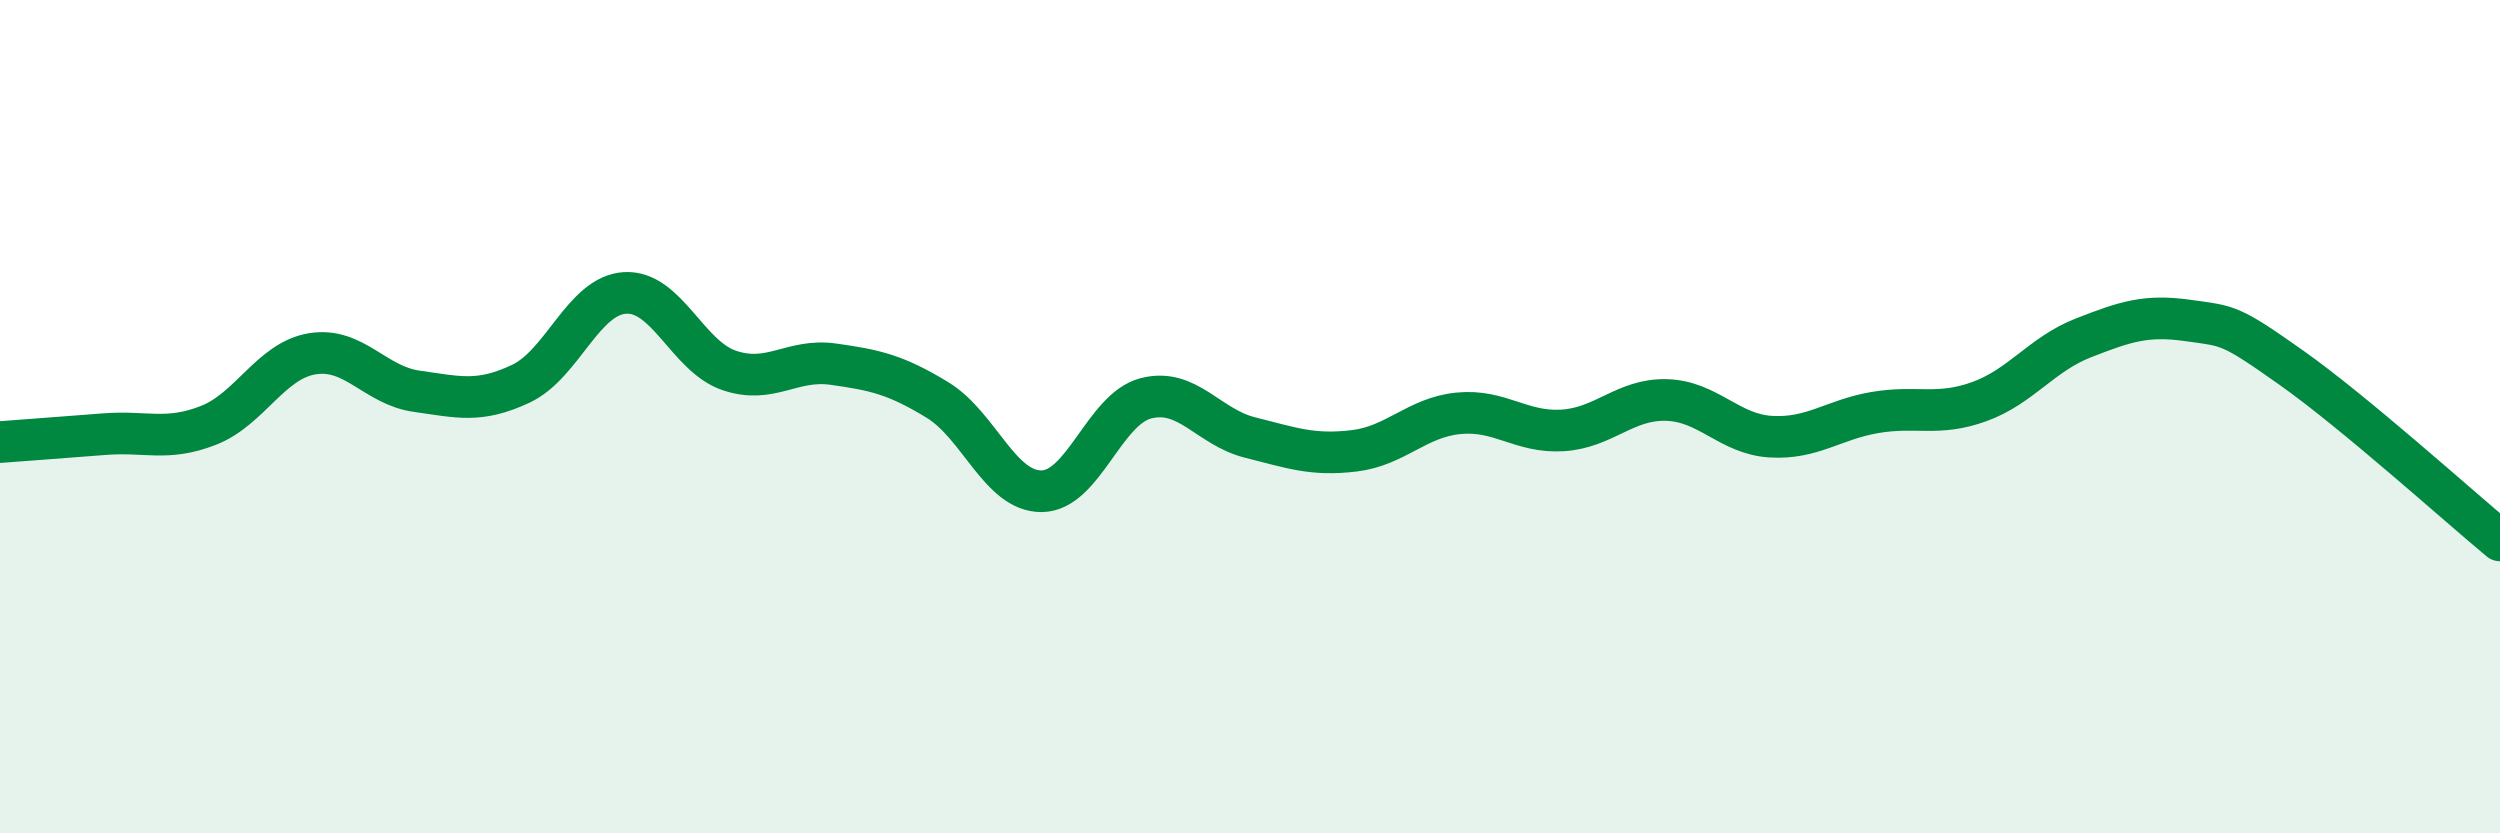
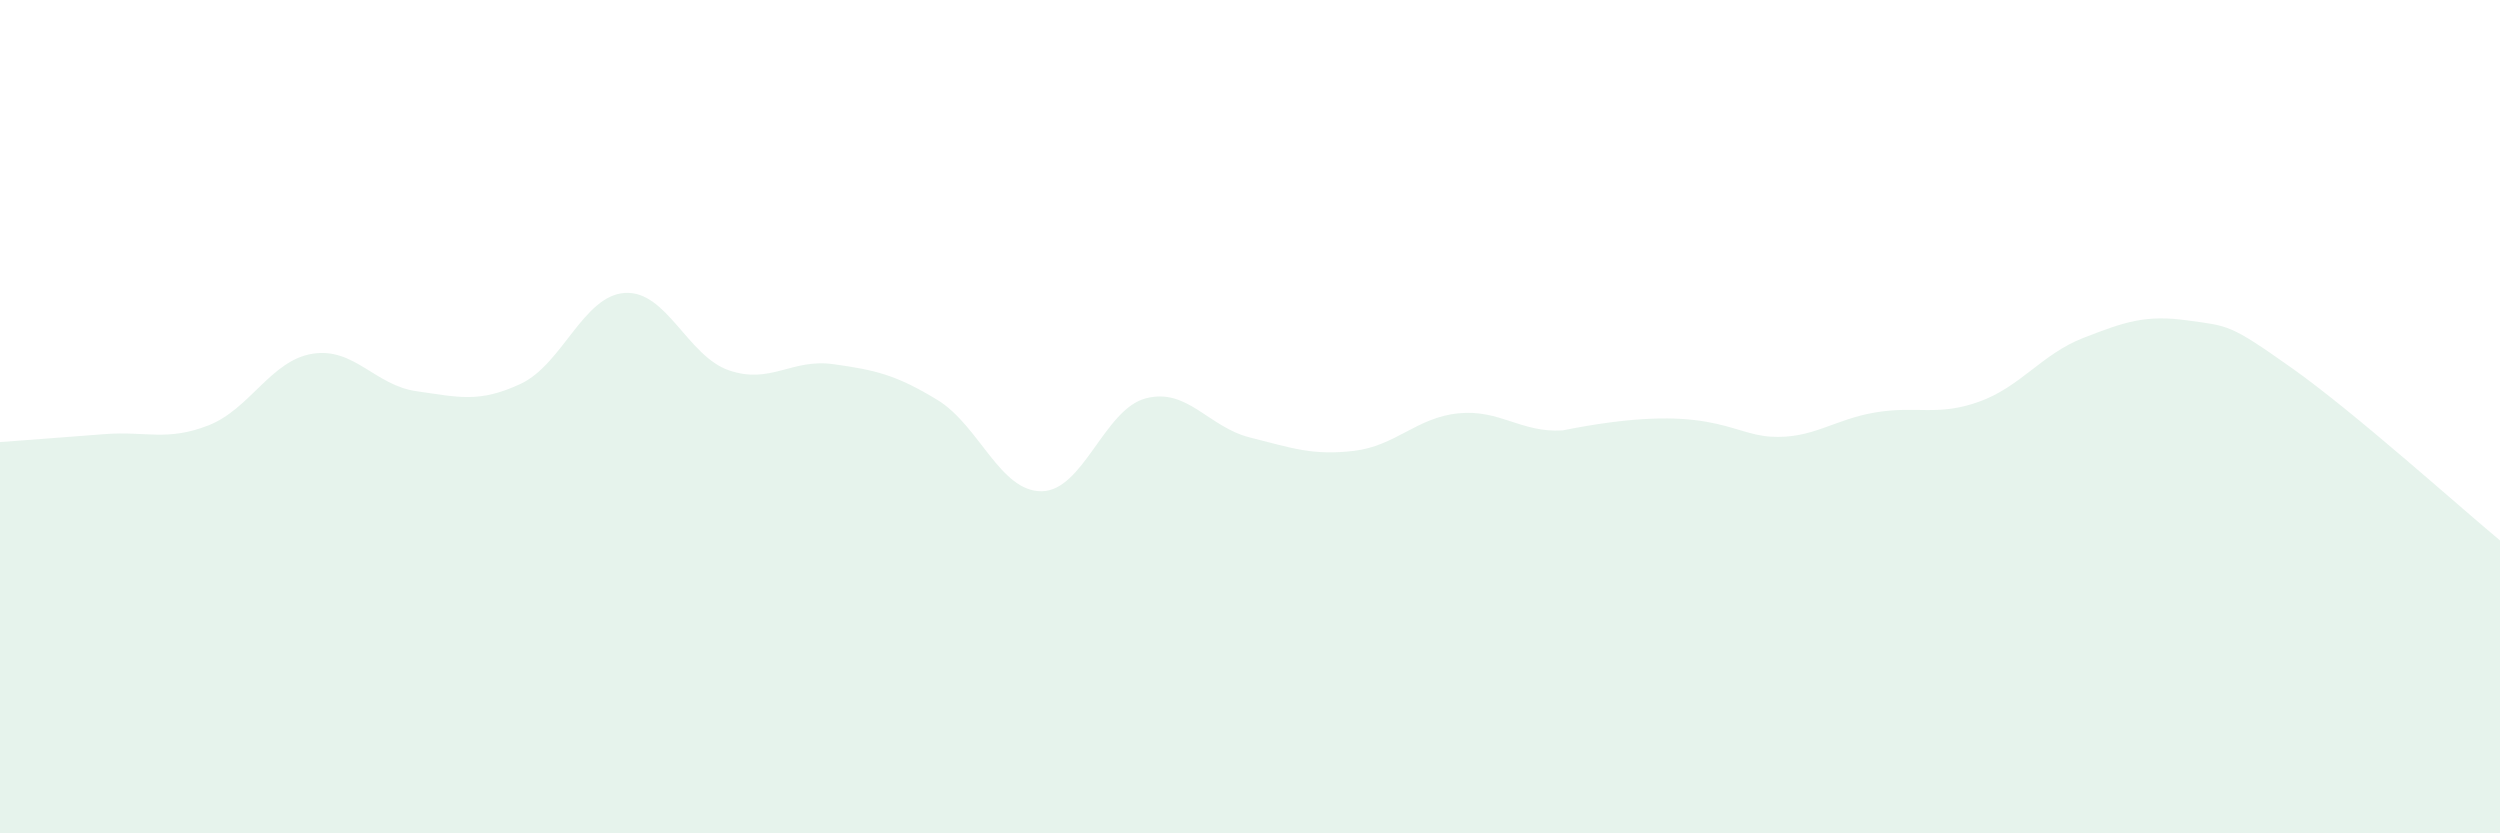
<svg xmlns="http://www.w3.org/2000/svg" width="60" height="20" viewBox="0 0 60 20">
-   <path d="M 0,10.61 C 0.5,10.57 1.5,10.5 2.5,10.42 C 3.5,10.34 4,10.6 5,10.21 C 6,9.82 6.5,8.65 7.5,8.49 C 8.5,8.33 9,9.25 10,9.39 C 11,9.53 11.5,9.68 12.5,9.21 C 13.5,8.74 14,7.09 15,7.03 C 16,6.97 16.5,8.55 17.5,8.89 C 18.5,9.23 19,8.6 20,8.74 C 21,8.88 21.5,8.99 22.5,9.6 C 23.5,10.21 24,11.8 25,11.79 C 26,11.78 26.5,9.82 27.5,9.56 C 28.5,9.3 29,10.25 30,10.5 C 31,10.75 31.5,10.94 32.5,10.82 C 33.5,10.7 34,10.02 35,9.92 C 36,9.82 36.5,10.39 37.5,10.33 C 38.5,10.27 39,9.57 40,9.6 C 41,9.63 41.5,10.42 42.5,10.48 C 43.5,10.54 44,10.07 45,9.9 C 46,9.73 46.5,10 47.5,9.64 C 48.5,9.28 49,8.5 50,8.11 C 51,7.72 51.5,7.55 52.5,7.69 C 53.5,7.83 53.5,7.77 55,8.83 C 56.5,9.89 59,12.14 60,12.97L60 20L0 20Z" fill="#008740" opacity="0.1" stroke-linecap="round" stroke-linejoin="round" />
-   <path d="M 0,10.61 C 0.5,10.57 1.5,10.5 2.5,10.42 C 3.5,10.34 4,10.6 5,10.21 C 6,9.82 6.5,8.65 7.5,8.49 C 8.5,8.33 9,9.25 10,9.39 C 11,9.53 11.5,9.68 12.5,9.21 C 13.5,8.74 14,7.09 15,7.03 C 16,6.97 16.5,8.55 17.5,8.89 C 18.5,9.23 19,8.6 20,8.74 C 21,8.88 21.5,8.99 22.5,9.6 C 23.5,10.21 24,11.8 25,11.79 C 26,11.78 26.5,9.82 27.5,9.56 C 28.5,9.3 29,10.25 30,10.5 C 31,10.75 31.5,10.94 32.5,10.82 C 33.5,10.7 34,10.02 35,9.92 C 36,9.82 36.5,10.39 37.5,10.33 C 38.5,10.27 39,9.57 40,9.6 C 41,9.63 41.5,10.42 42.5,10.48 C 43.5,10.54 44,10.07 45,9.9 C 46,9.73 46.5,10 47.5,9.64 C 48.5,9.28 49,8.5 50,8.11 C 51,7.72 51.5,7.55 52.5,7.69 C 53.5,7.83 53.5,7.77 55,8.83 C 56.5,9.89 59,12.14 60,12.97" stroke="#008740" stroke-width="1" fill="none" stroke-linecap="round" stroke-linejoin="round" />
+   <path d="M 0,10.61 C 0.5,10.57 1.5,10.5 2.5,10.42 C 3.5,10.34 4,10.6 5,10.21 C 6,9.82 6.5,8.65 7.5,8.49 C 8.5,8.33 9,9.25 10,9.39 C 11,9.53 11.5,9.68 12.5,9.21 C 13.5,8.74 14,7.09 15,7.03 C 16,6.97 16.5,8.55 17.5,8.89 C 18.5,9.23 19,8.6 20,8.74 C 21,8.88 21.5,8.99 22.5,9.6 C 23.5,10.21 24,11.8 25,11.79 C 26,11.78 26.5,9.82 27.5,9.56 C 28.5,9.3 29,10.25 30,10.5 C 31,10.75 31.5,10.94 32.5,10.82 C 33.5,10.7 34,10.02 35,9.92 C 36,9.82 36.5,10.39 37.5,10.33 C 41,9.63 41.5,10.42 42.5,10.48 C 43.5,10.54 44,10.07 45,9.9 C 46,9.73 46.5,10 47.5,9.64 C 48.5,9.28 49,8.5 50,8.11 C 51,7.72 51.5,7.55 52.5,7.69 C 53.5,7.83 53.5,7.77 55,8.83 C 56.5,9.89 59,12.14 60,12.97L60 20L0 20Z" fill="#008740" opacity="0.1" stroke-linecap="round" stroke-linejoin="round" />
</svg>